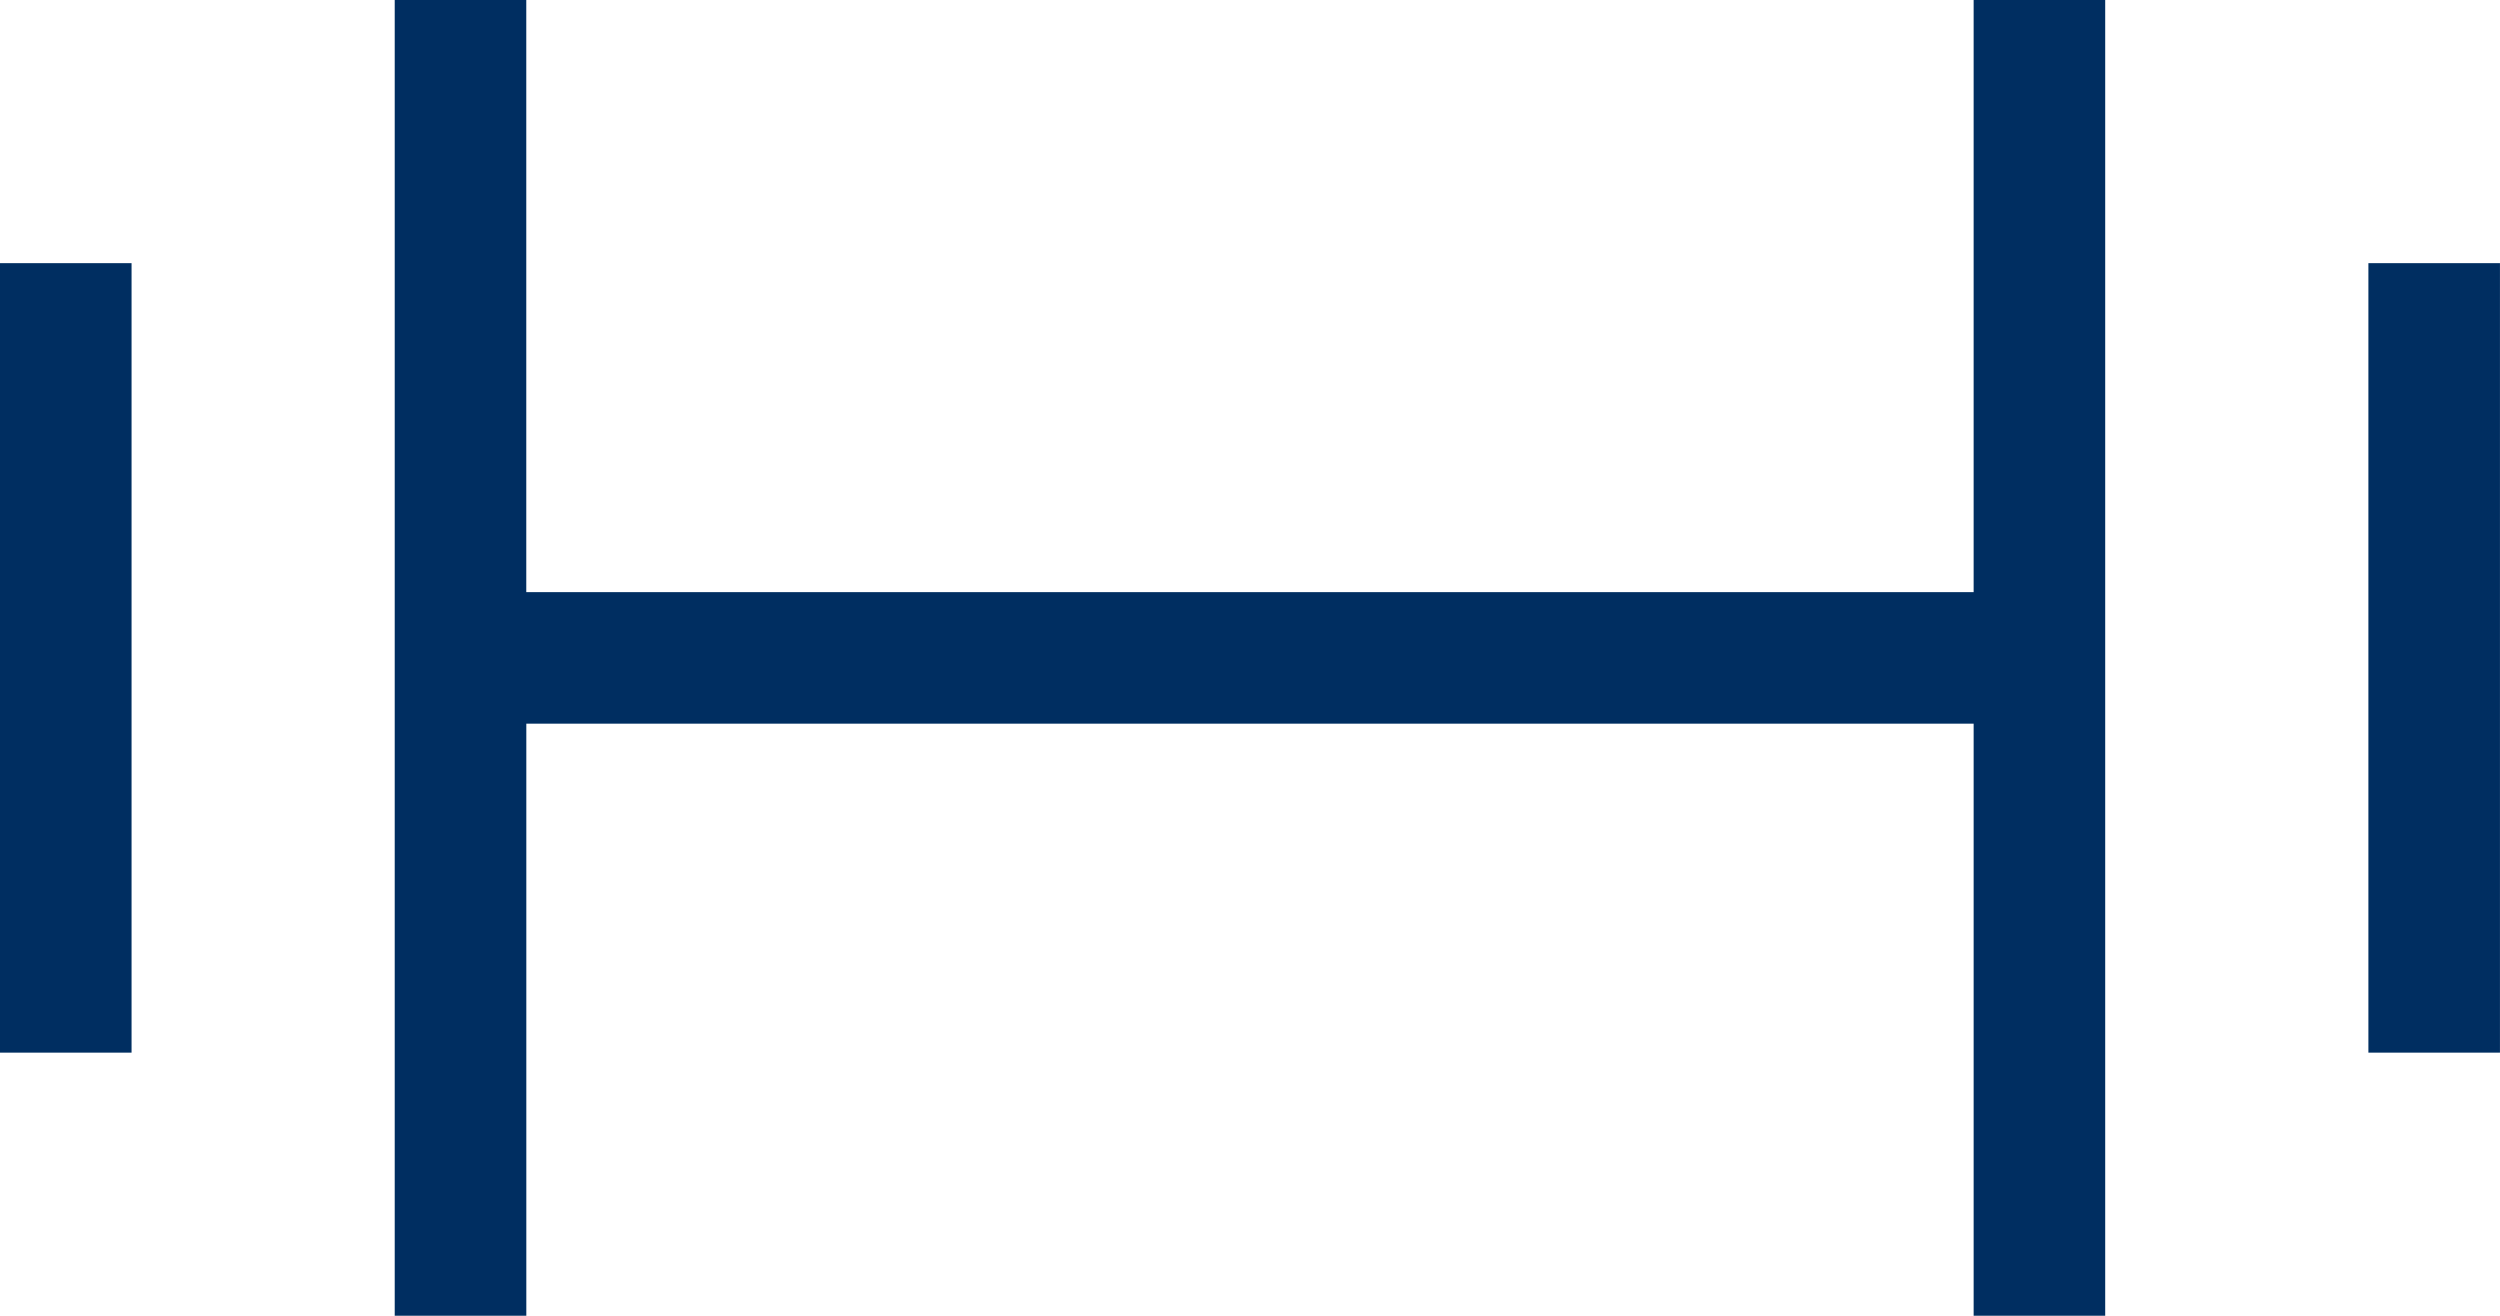
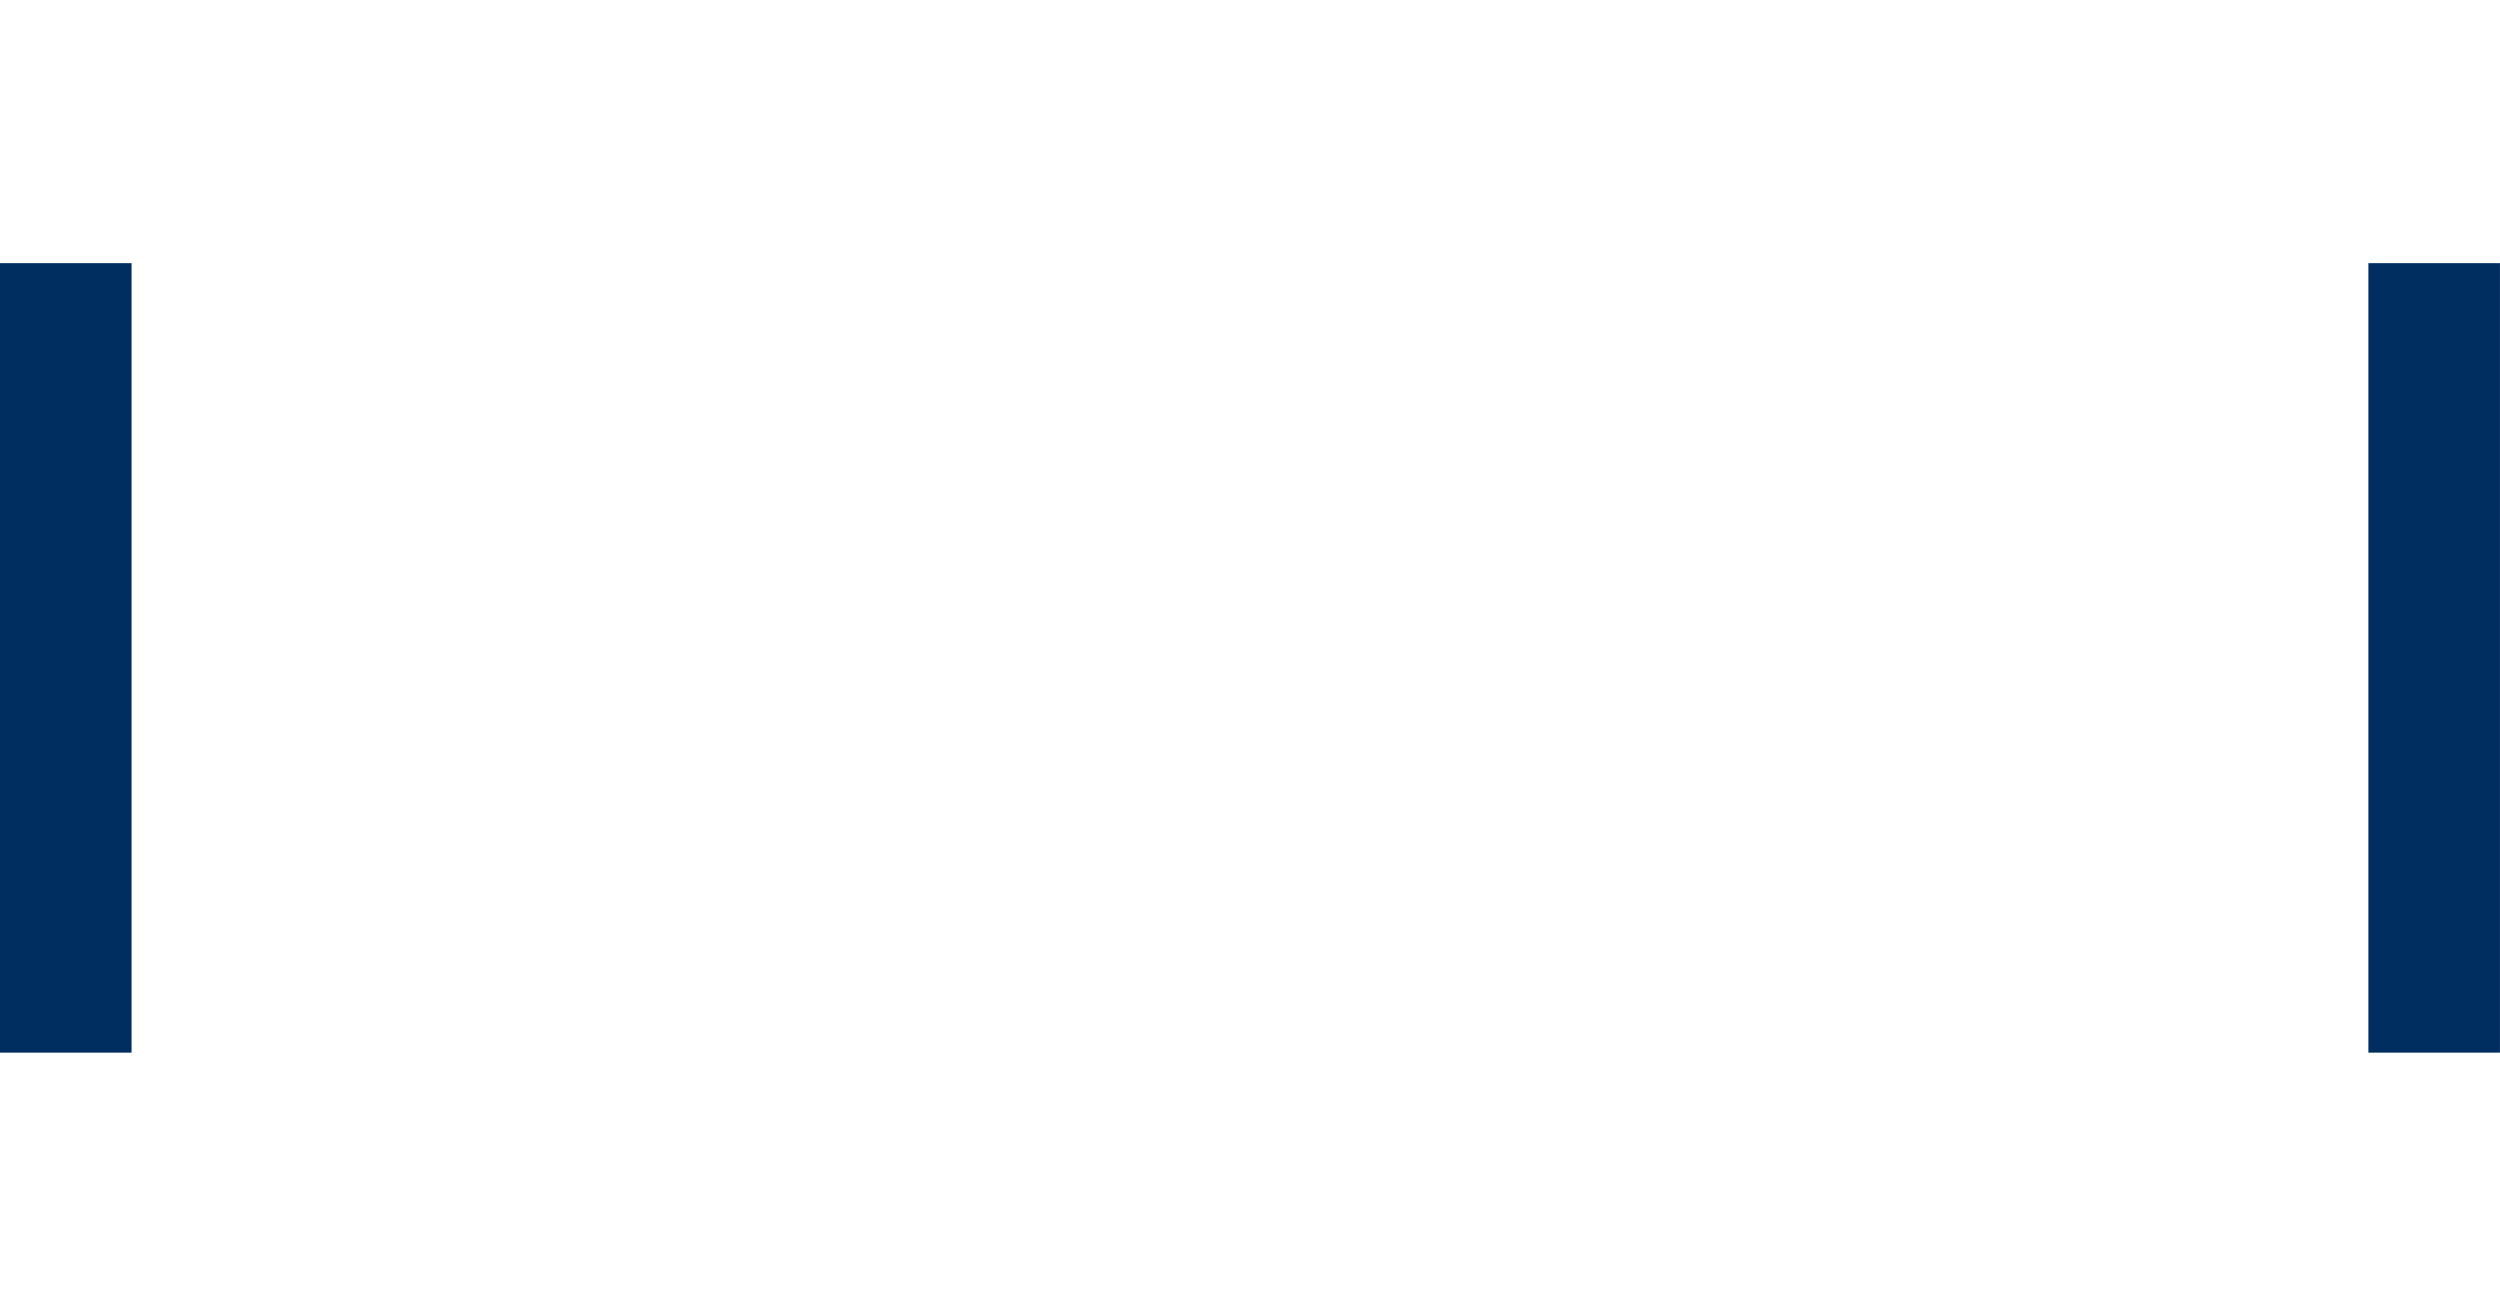
<svg xmlns="http://www.w3.org/2000/svg" id="uuid-8eb376c3-48b2-4ef1-adc6-4d86ab1dd261" data-name="Ebene 1" viewBox="0 0 61.569 32.404">
  <path id="uuid-be14bd7d-b670-41d3-88e7-bd5aa13adae2" data-name="Vector 520 Stroke " d="M0,25.924V6.481h3.24v19.443H0Z" fill="#002e61" />
-   <path id="uuid-534183bd-f9e2-4b0a-8a28-6935d7b12446" data-name="Vector 521 Stroke " d="M58.328,25.924V6.481h3.24v19.443h-3.24Z" fill="#002e61" />
-   <path id="uuid-f5f15045-feec-4af3-81a7-a10b1bdcea39" data-name="Union" d="M9.721,32.404V0h3.24v14.582h35.645V0h3.24v32.404h-3.24v-14.582H12.962v14.582h-3.24Z" fill="#002e61" />
+   <path id="uuid-534183bd-f9e2-4b0a-8a28-6935d7b12446" data-name="Vector 521 Stroke " d="M58.328,25.924V6.481h3.24v19.443h-3.24" fill="#002e61" />
</svg>